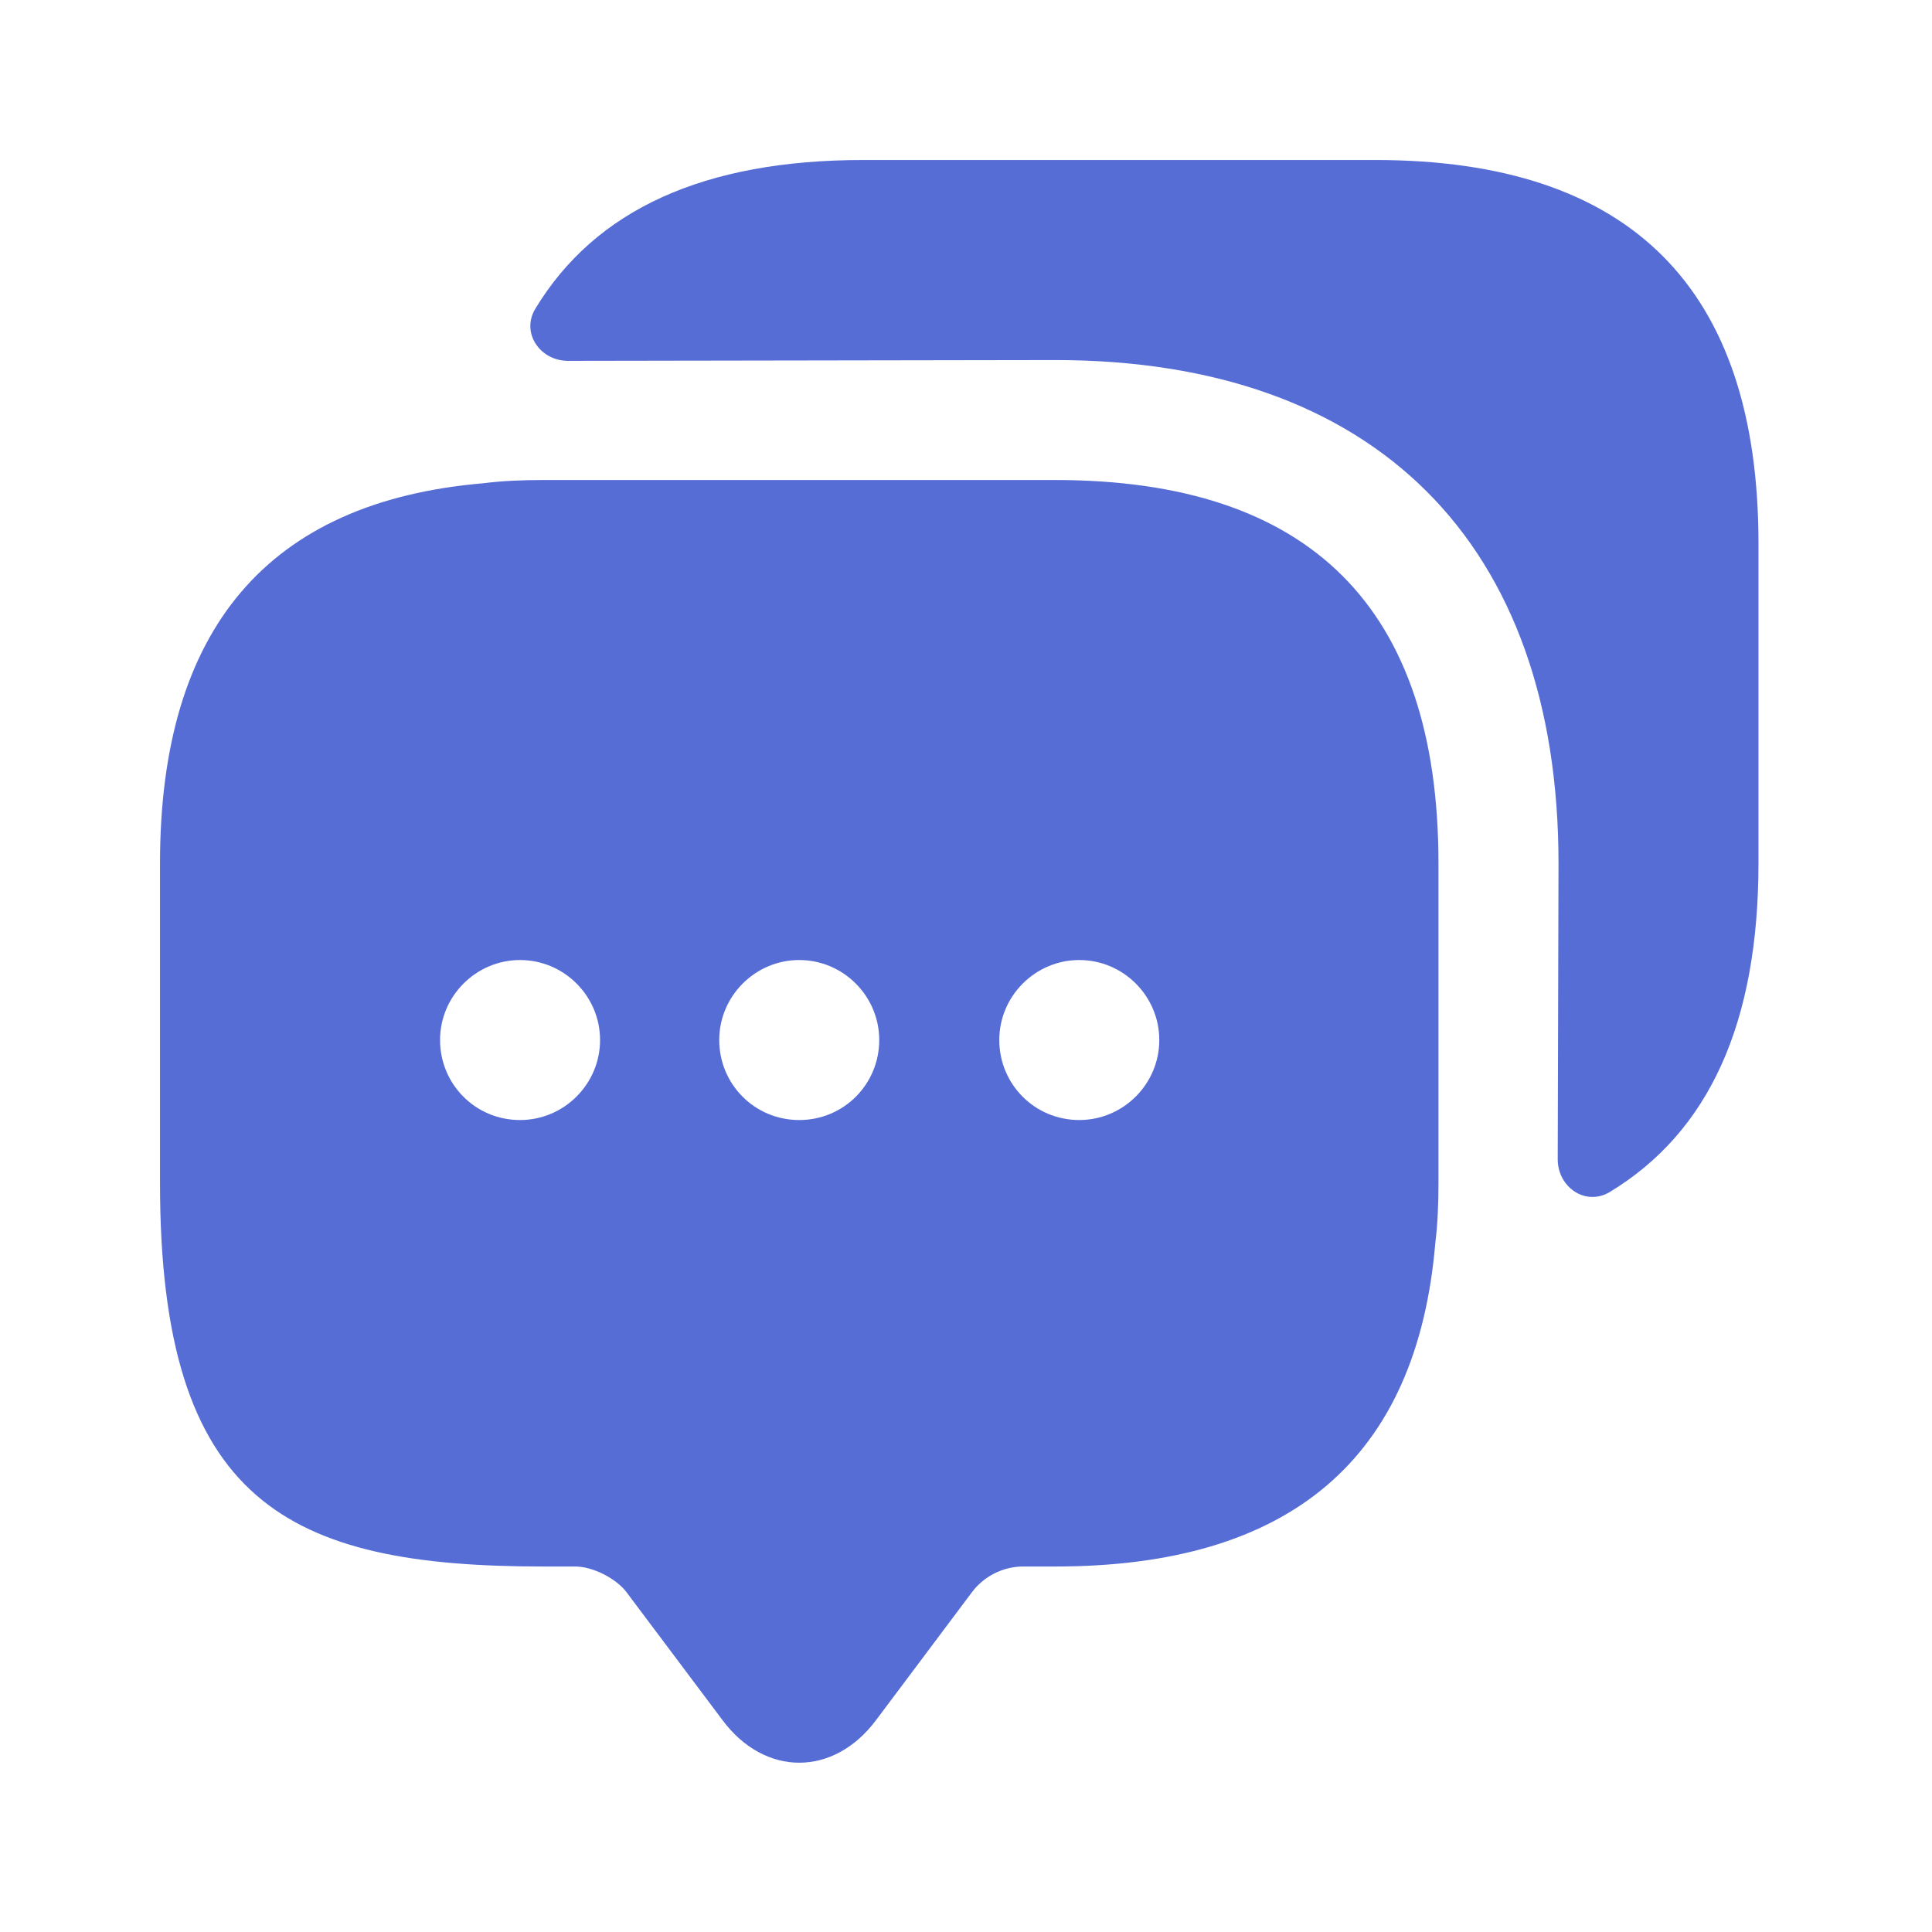
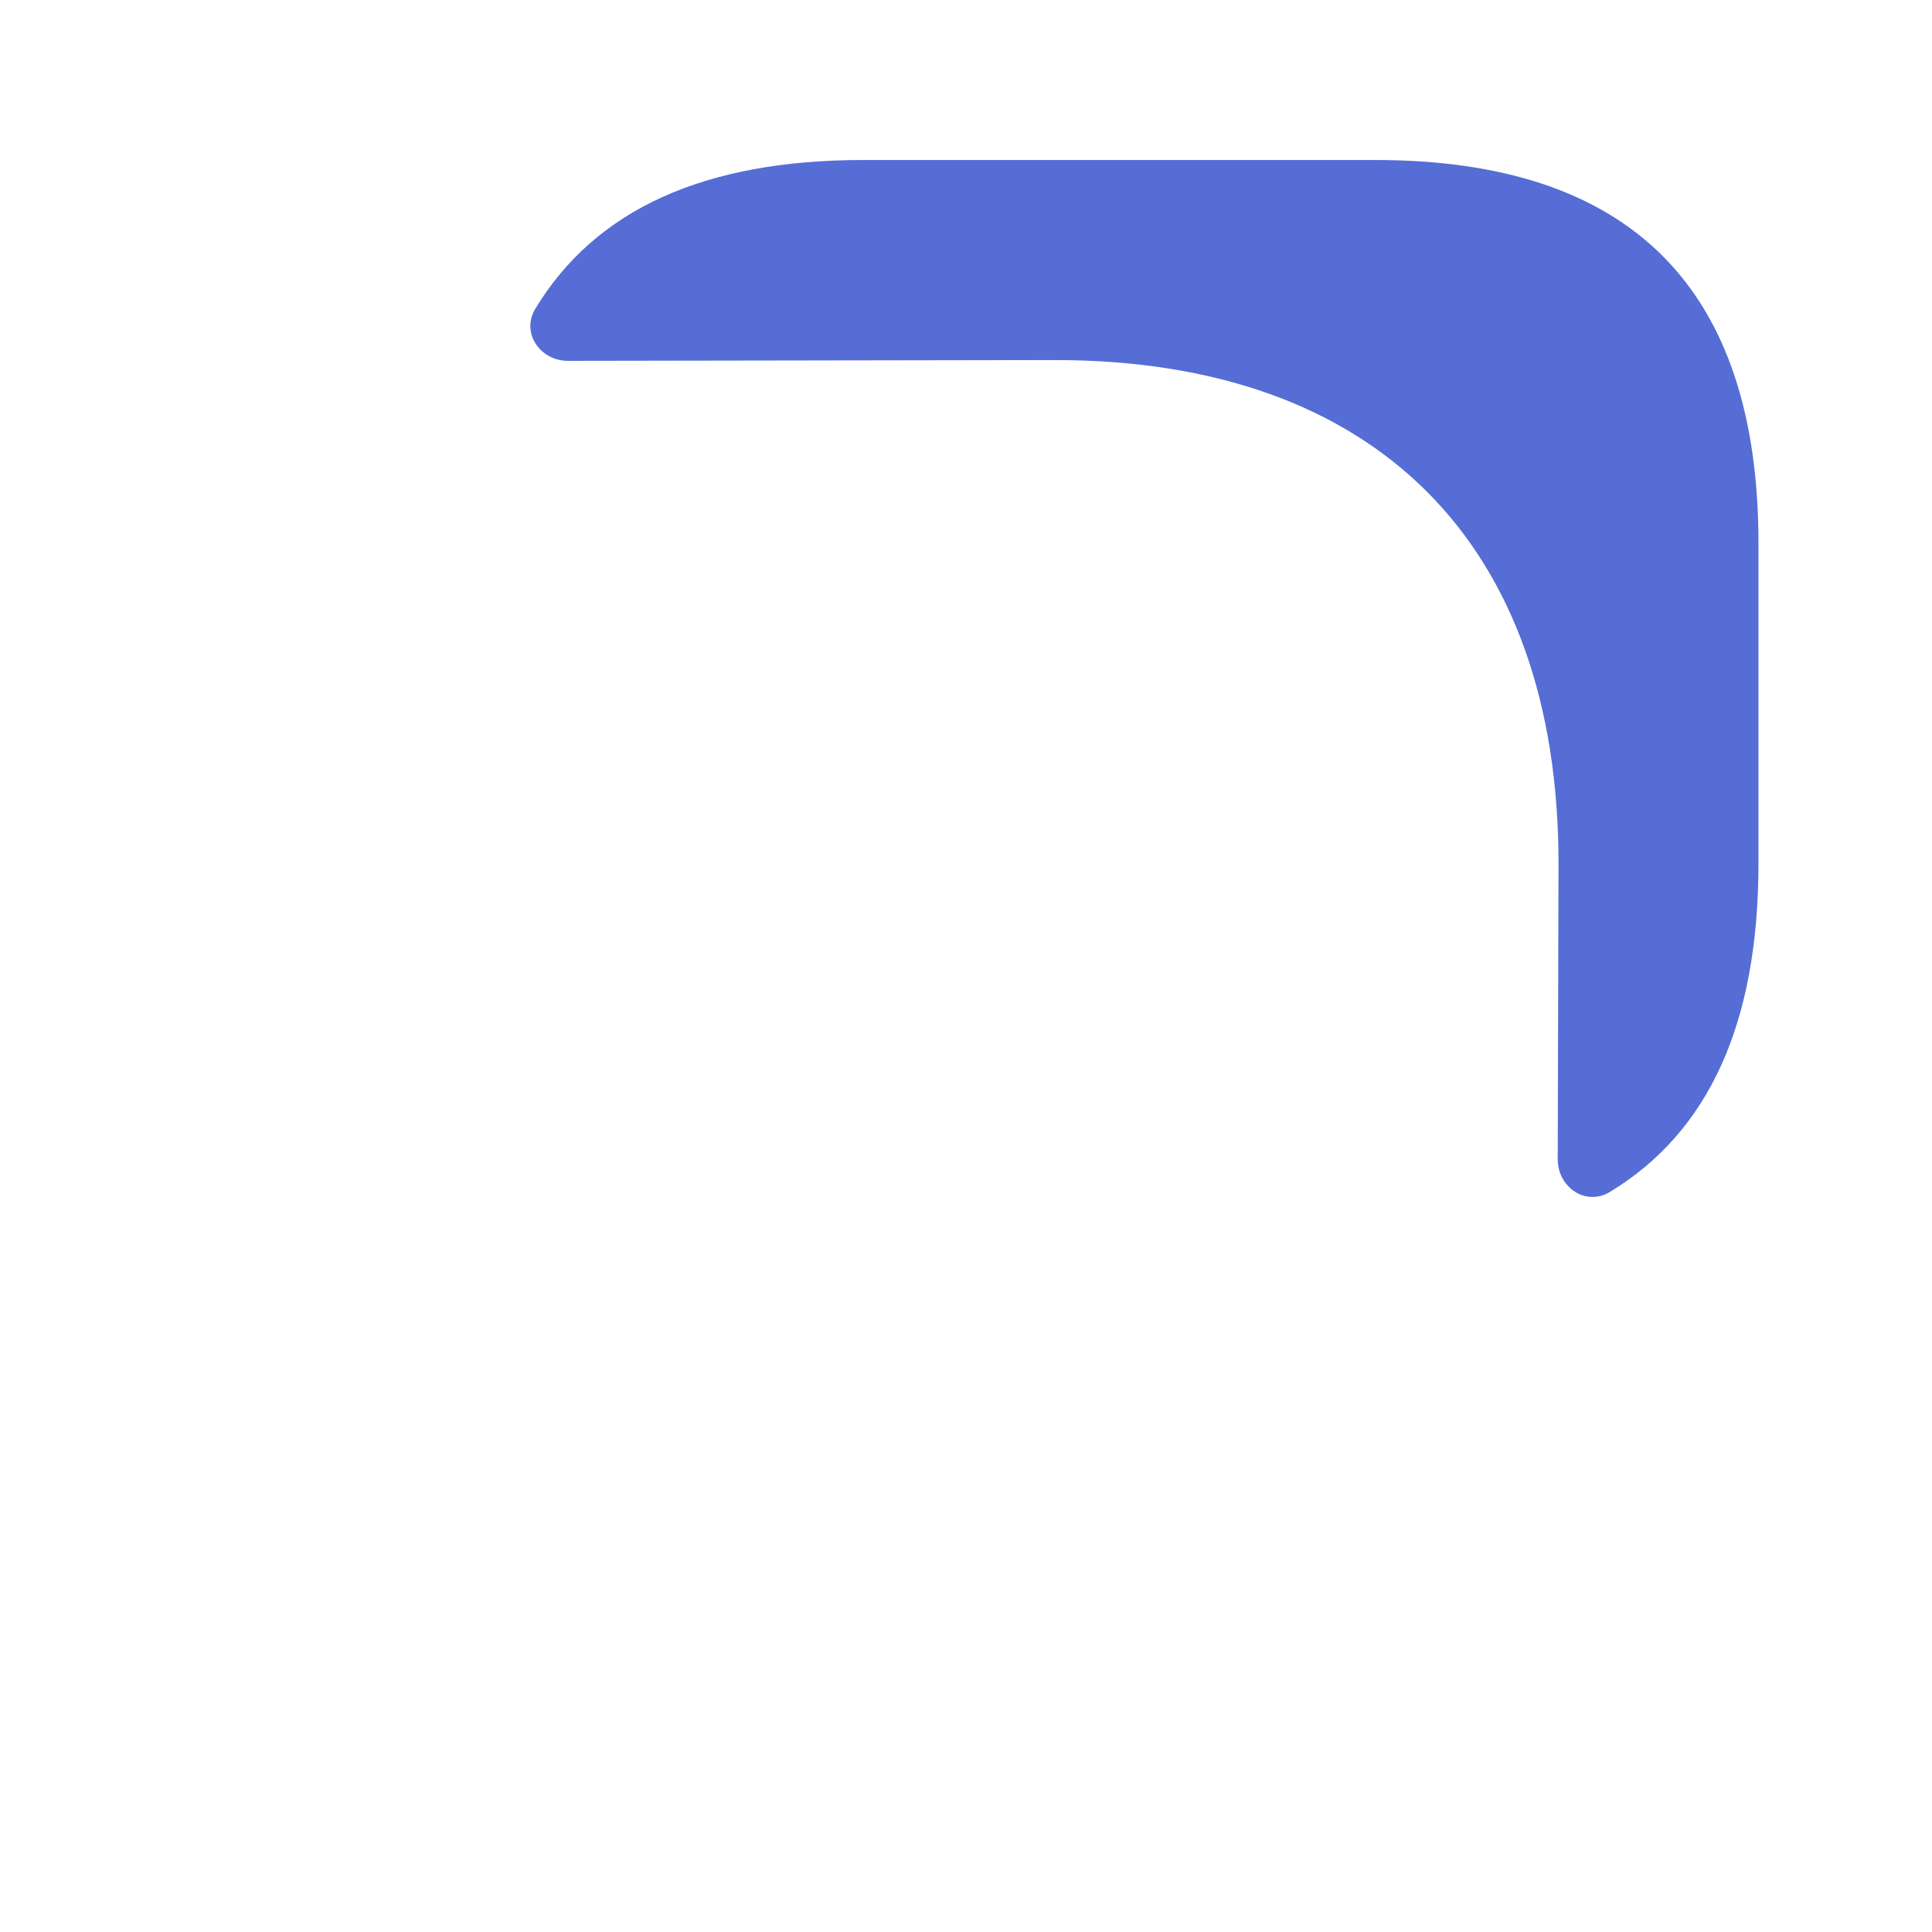
<svg xmlns="http://www.w3.org/2000/svg" fill="none" height="100%" overflow="visible" preserveAspectRatio="none" style="display: block;" viewBox="0 0 22 22" width="100%">
  <g id="vuesax/bold/messages">
    <g id="messages">
      <g id="Vector" opacity="0">
</g>
-       <path d="M12.016 5.466H6.186C5.949 5.466 5.721 5.475 5.503 5.503C3.052 5.712 1.822 7.161 1.822 9.83V13.474C1.822 17.118 3.28 17.838 6.186 17.838H6.55C6.751 17.838 7.015 17.974 7.133 18.129L8.227 19.587C8.709 20.234 9.493 20.234 9.976 19.587L11.069 18.129C11.206 17.947 11.424 17.838 11.652 17.838H12.016C14.686 17.838 16.134 16.617 16.344 14.157C16.371 13.939 16.38 13.711 16.38 13.474V9.83C16.38 6.924 14.922 5.466 12.016 5.466ZM5.922 12.754C5.411 12.754 5.011 12.344 5.011 11.843C5.011 11.342 5.421 10.932 5.922 10.932C6.423 10.932 6.833 11.342 6.833 11.843C6.833 12.344 6.423 12.754 5.922 12.754ZM9.101 12.754C8.591 12.754 8.19 12.344 8.19 11.843C8.19 11.342 8.6 10.932 9.101 10.932C9.602 10.932 10.012 11.342 10.012 11.843C10.012 12.344 9.611 12.754 9.101 12.754ZM12.29 12.754C11.78 12.754 11.379 12.344 11.379 11.843C11.379 11.342 11.789 10.932 12.29 10.932C12.791 10.932 13.201 11.342 13.201 11.843C13.201 12.344 12.791 12.754 12.29 12.754Z" fill="#566DD6" id="Vector_2" />
-       <path d="M20.024 6.186V9.83C20.024 11.652 19.459 12.891 18.33 13.574C18.056 13.738 17.738 13.52 17.738 13.201L17.747 9.83C17.747 6.186 15.661 4.1 12.016 4.1L6.468 4.109C6.149 4.109 5.931 3.79 6.095 3.517C6.778 2.387 8.017 1.822 9.83 1.822H15.661C18.567 1.822 20.024 3.28 20.024 6.186Z" fill="#566DD6" id="Vector_3" />
+       <path d="M20.024 6.186V9.83C20.024 11.652 19.459 12.891 18.33 13.574C18.056 13.738 17.738 13.52 17.738 13.201L17.747 9.83C17.747 6.186 15.661 4.1 12.016 4.1L6.468 4.109C6.149 4.109 5.931 3.79 6.095 3.517C6.778 2.387 8.017 1.822 9.83 1.822H15.661C18.567 1.822 20.024 3.28 20.024 6.186" fill="#566DD6" id="Vector_3" />
    </g>
  </g>
</svg>